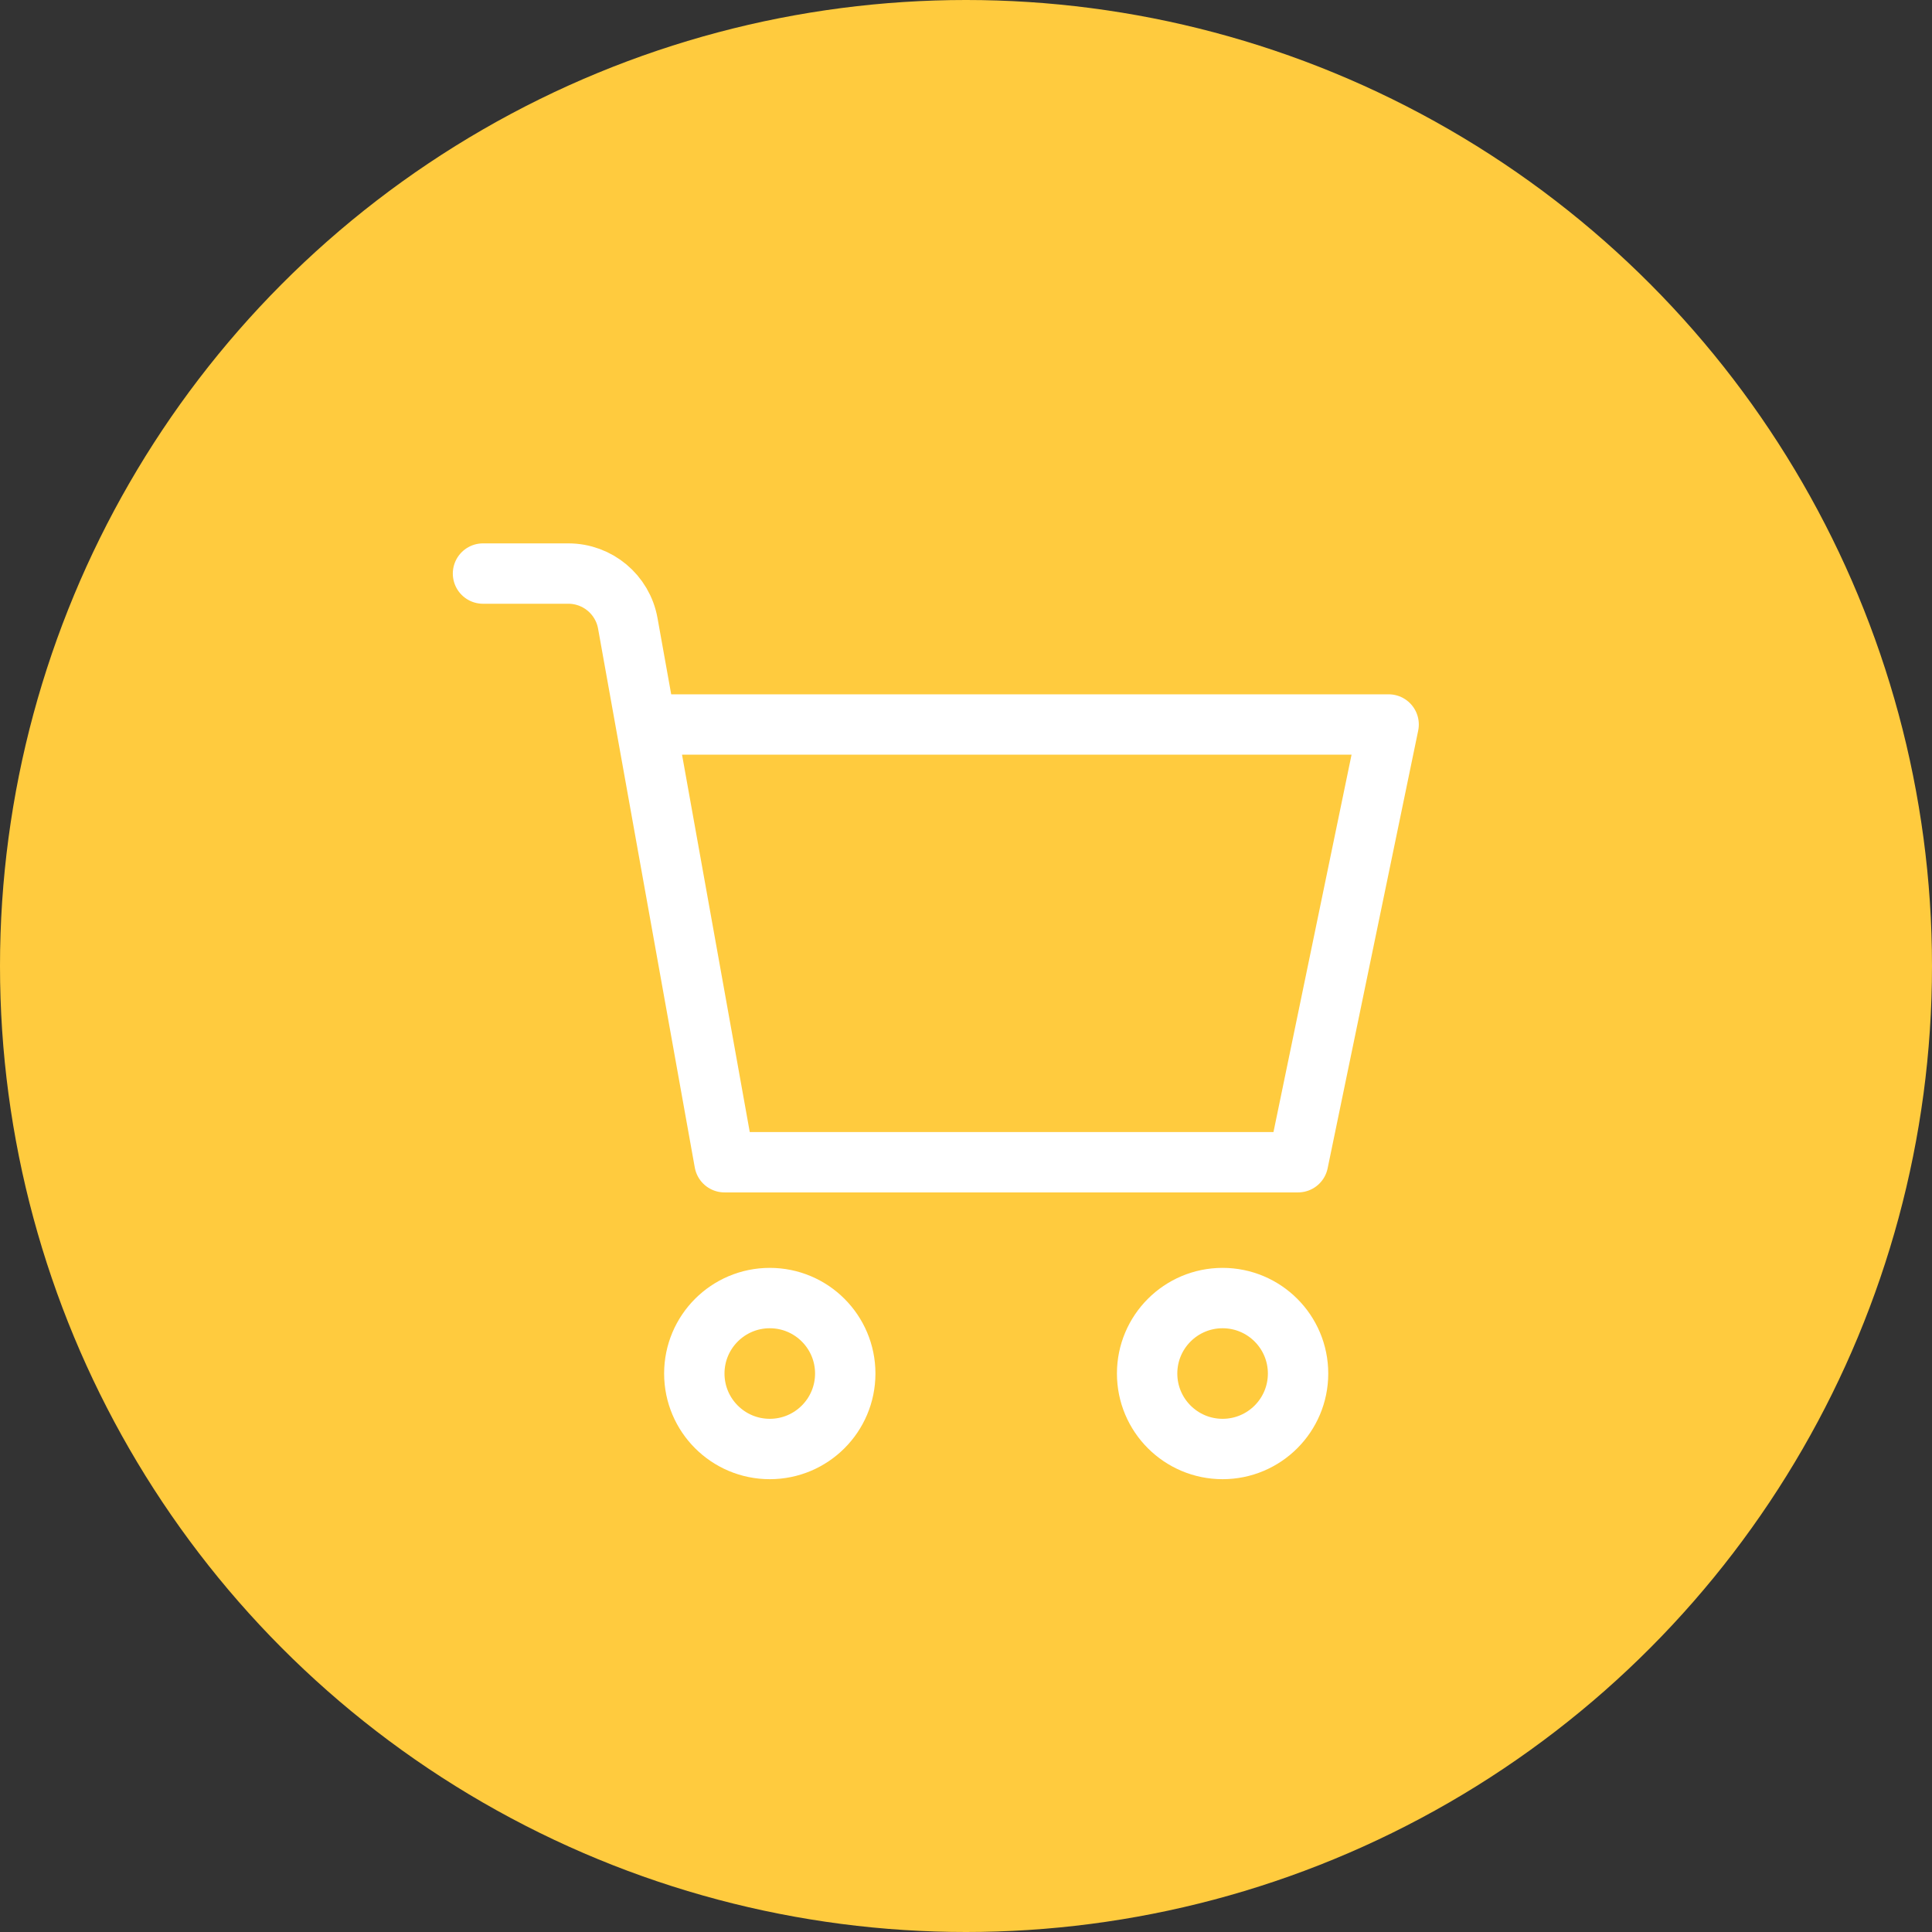
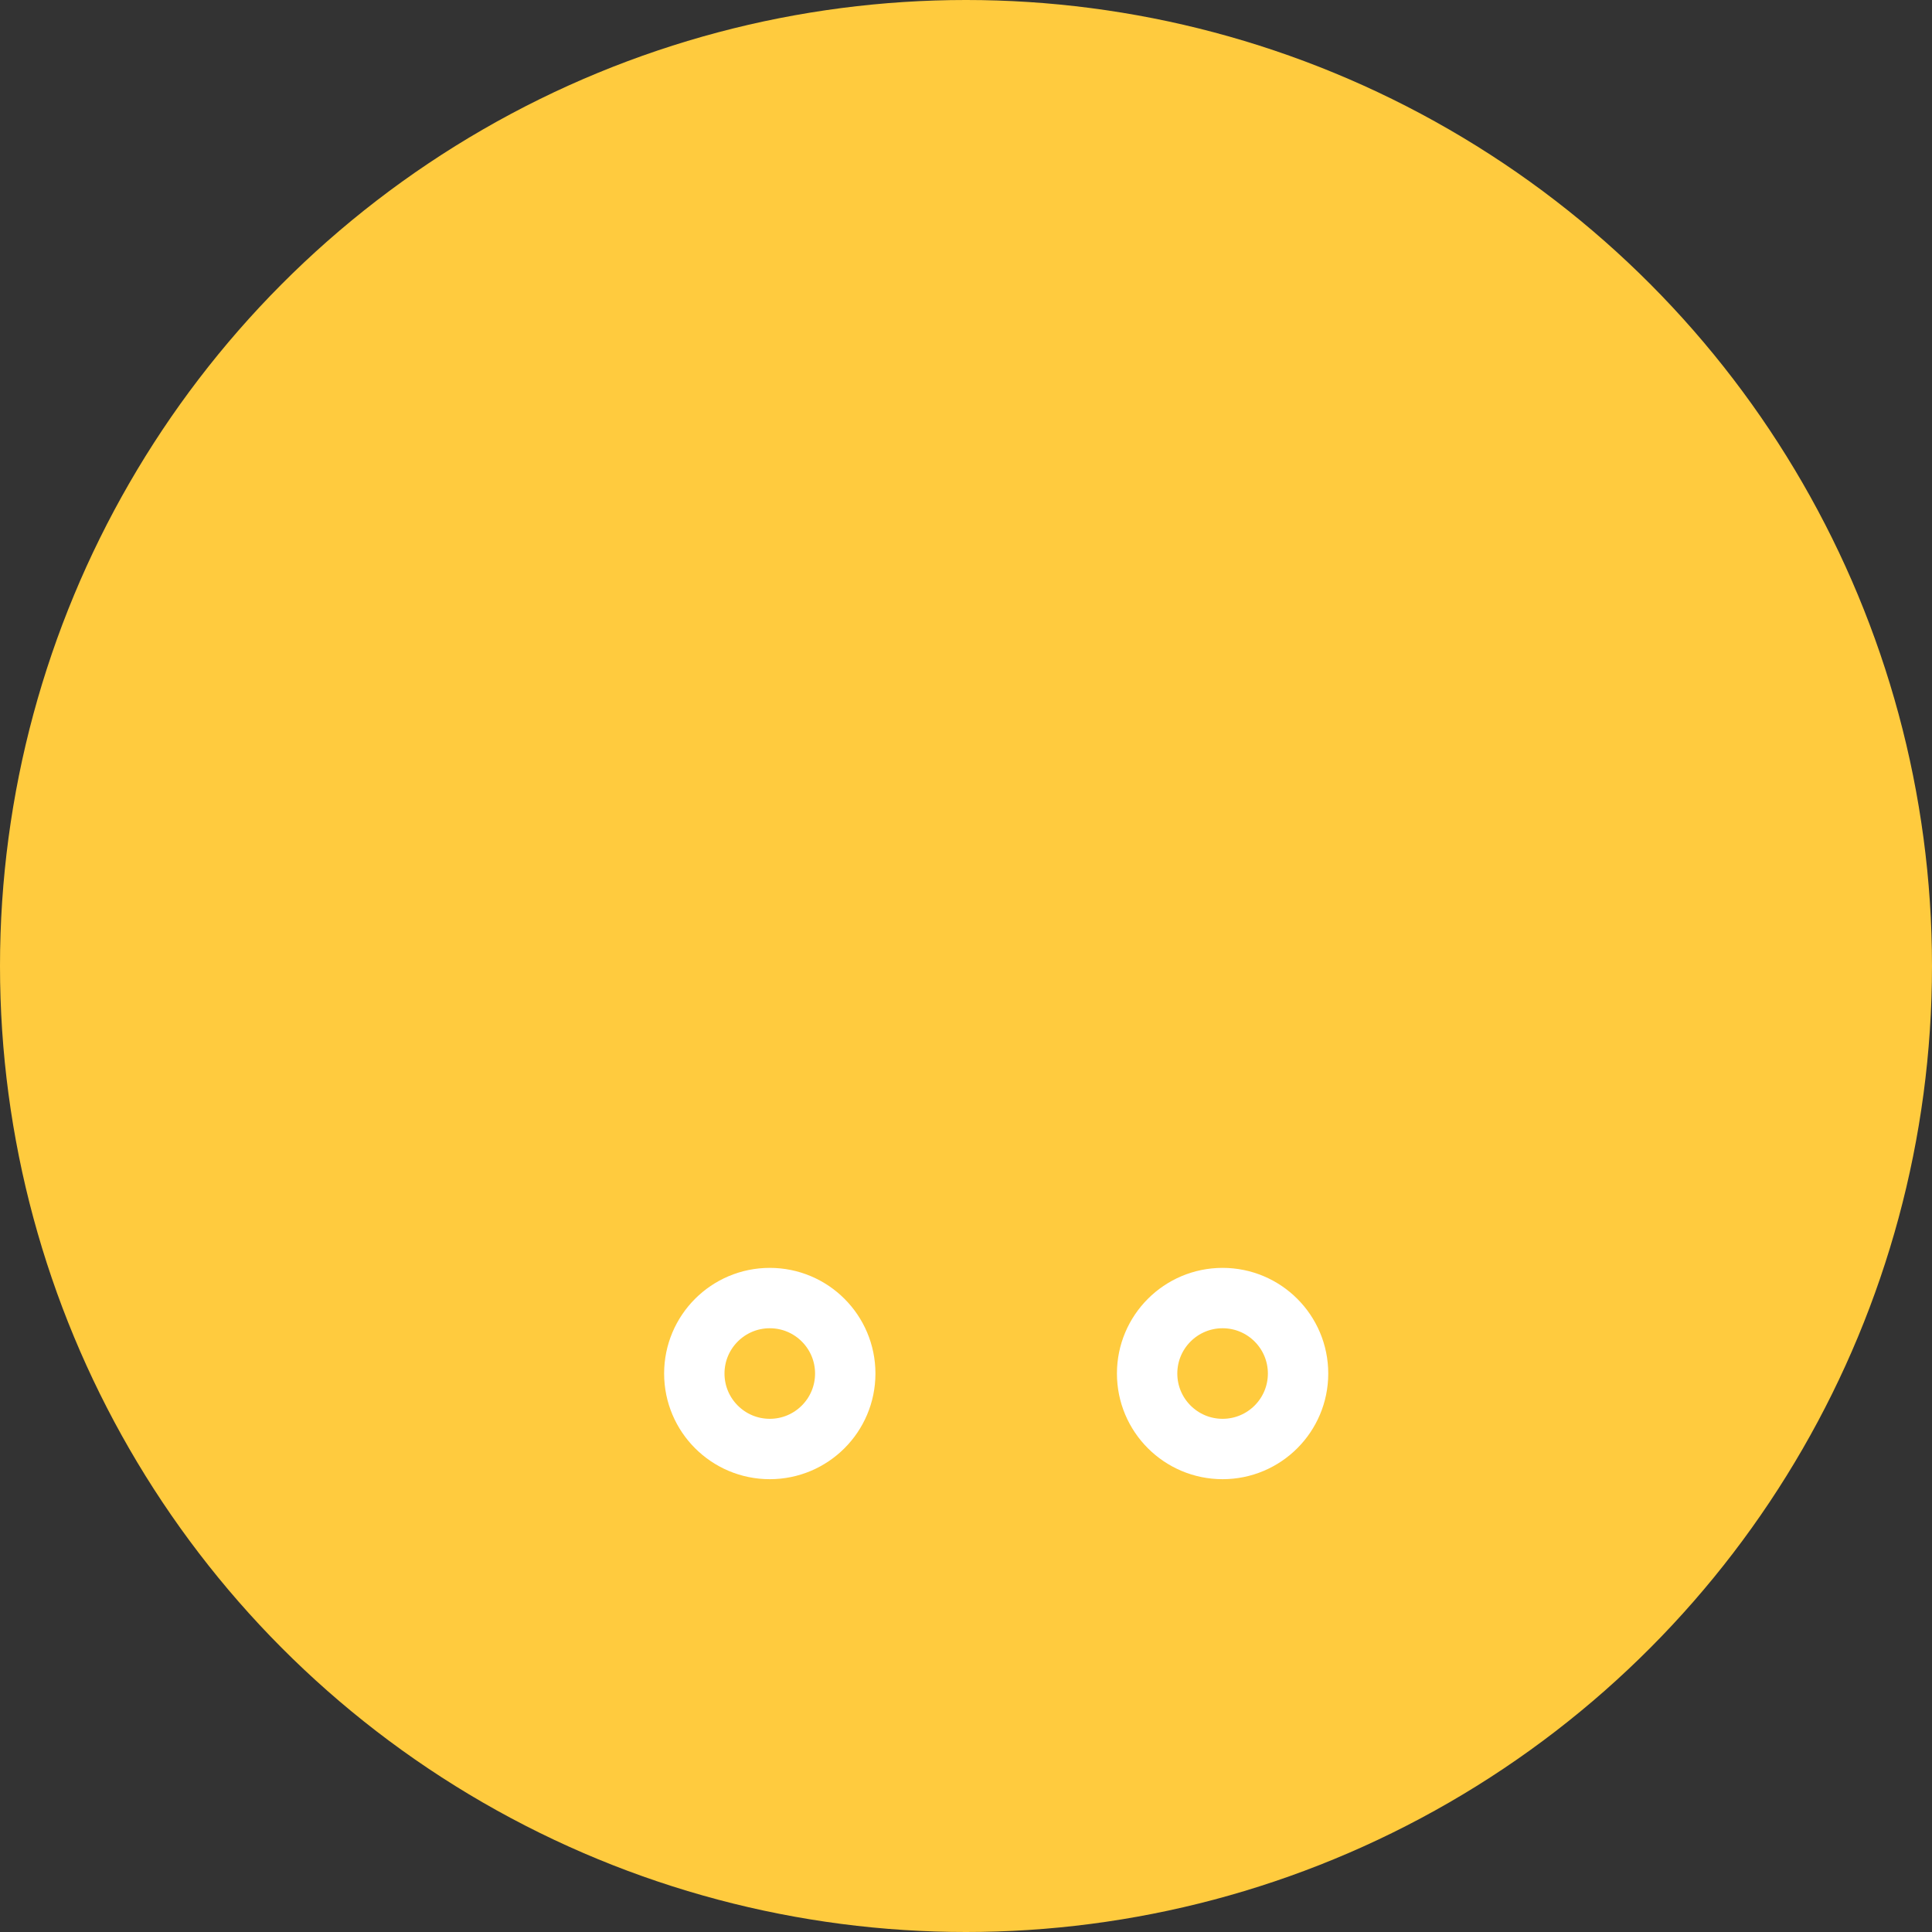
<svg xmlns="http://www.w3.org/2000/svg" width="64" height="64" viewBox="0 0 64 64" fill="none">
  <rect x="0" y="0" width="64" height="64" fill="#333333" stroke="none" />
  <circle cx="32" cy="32" r="32" fill="#FFCB3E" />
-   <path d="M16 19H18.827C19.795 19 20.625 19.694 20.796 20.647L24 38.5H43L46 24H21.397" stroke="white" stroke-width="2" stroke-linecap="round" stroke-linejoin="round" />
  <circle cx="25.5" cy="45.5" r="2.5" stroke="white" stroke-width="2" />
  <circle cx="40.5" cy="45.5" r="2.5" stroke="white" stroke-width="2" />
</svg>